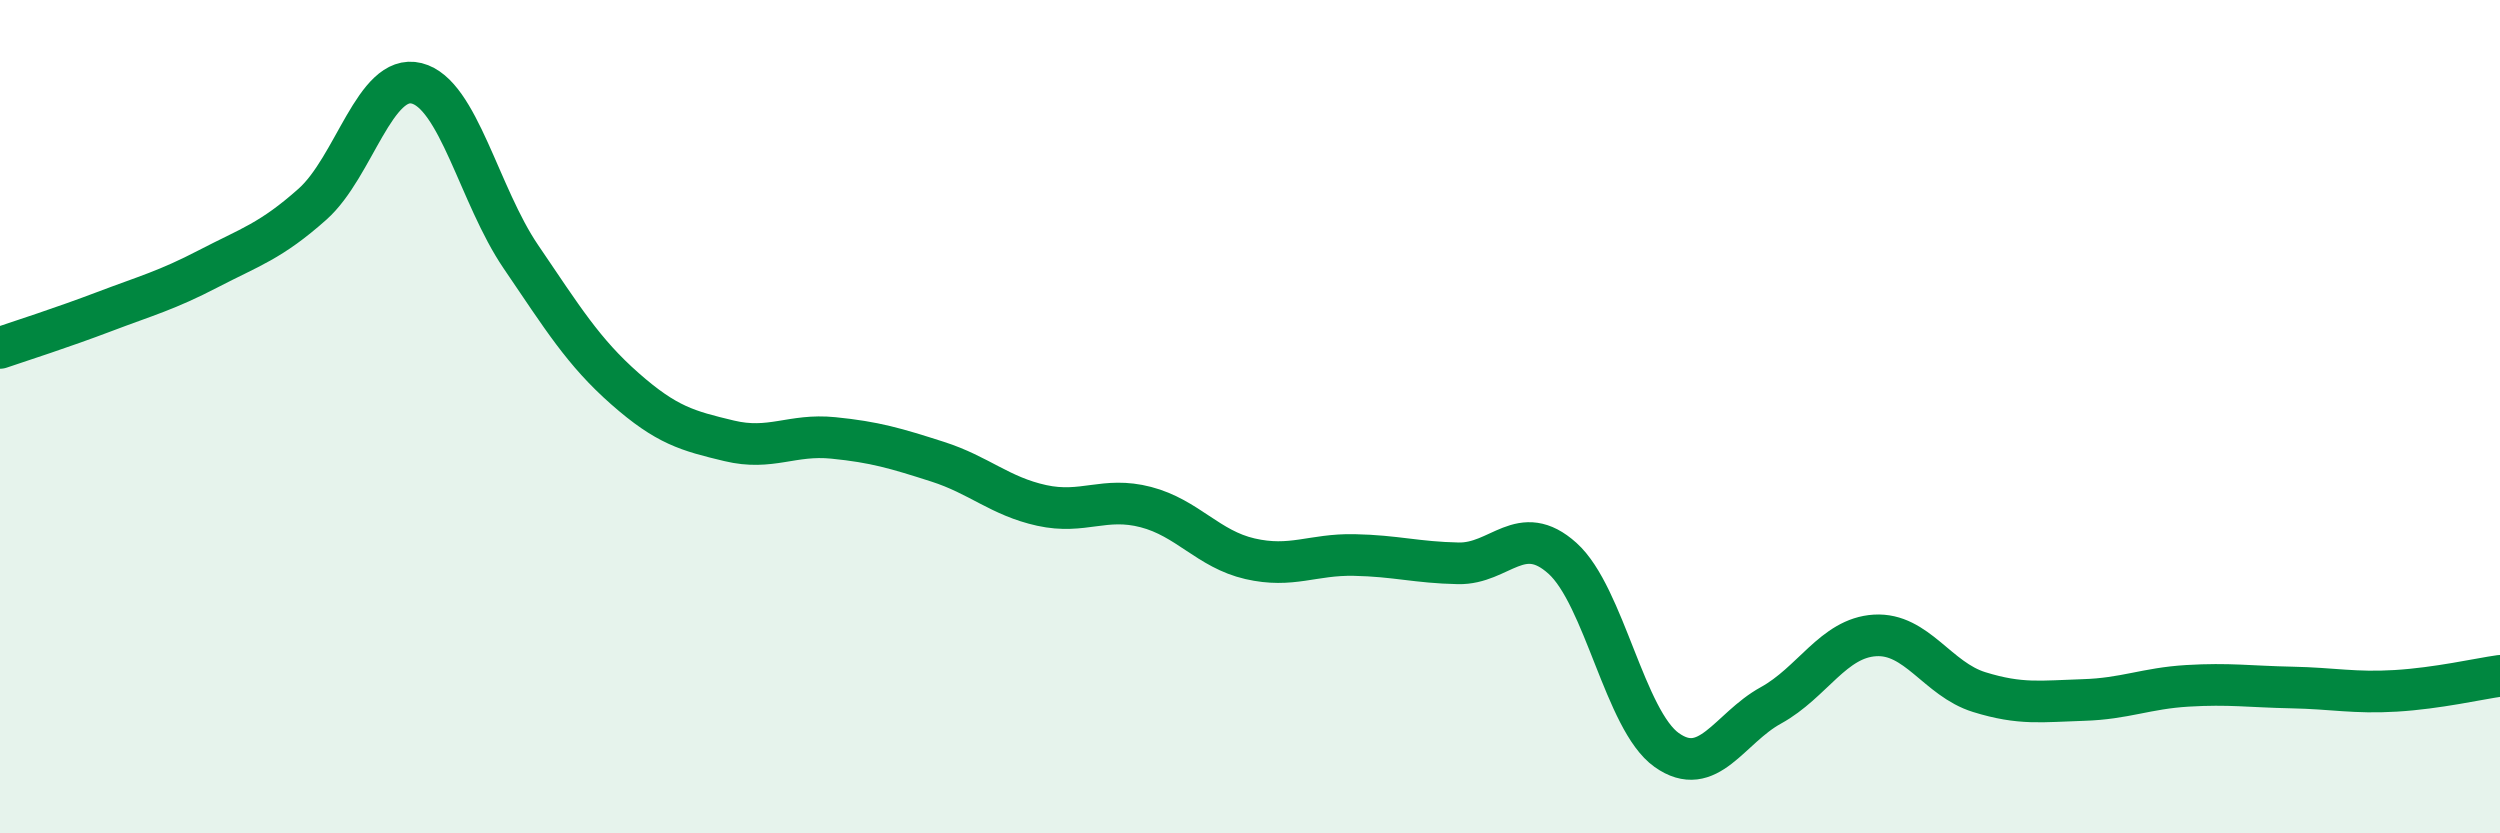
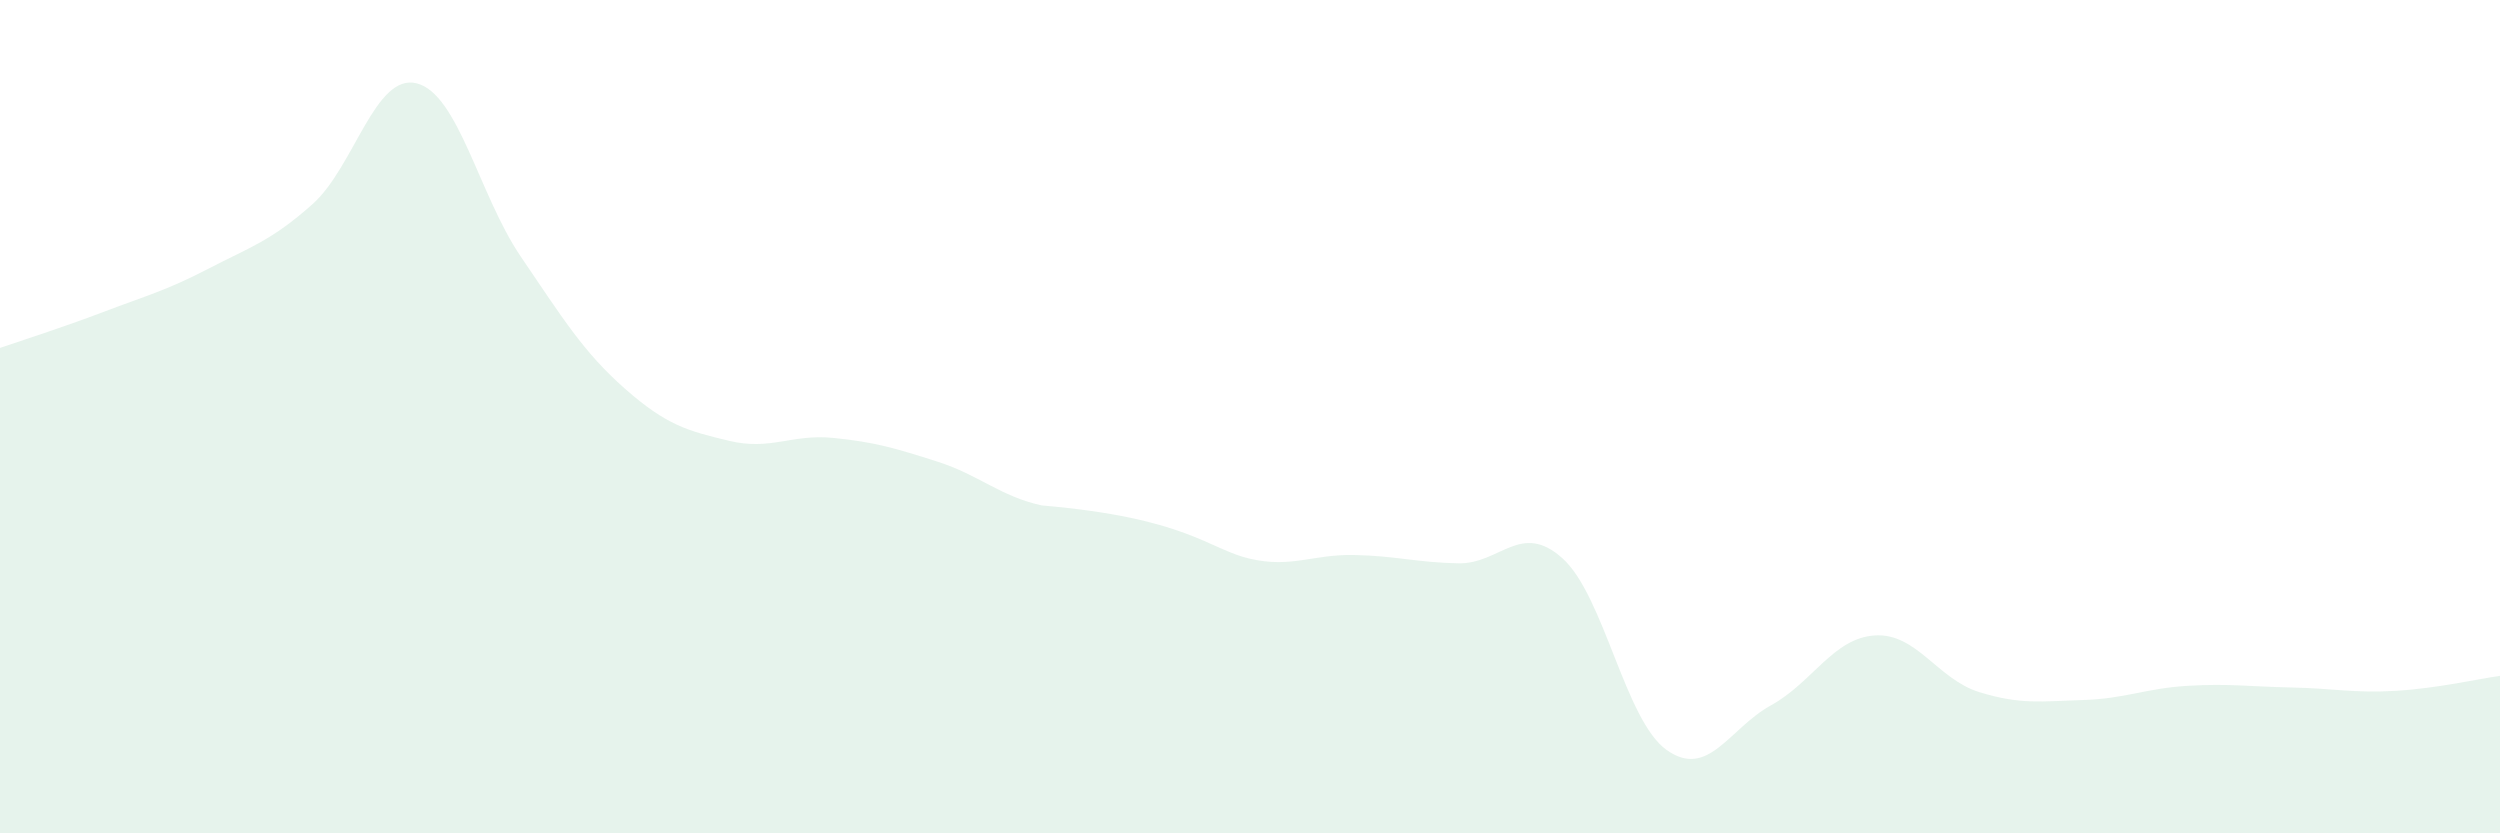
<svg xmlns="http://www.w3.org/2000/svg" width="60" height="20" viewBox="0 0 60 20">
-   <path d="M 0,8.35 C 0.5,8.18 1.5,7.86 2.5,7.48 C 3.5,7.1 4,6.97 5,6.45 C 6,5.93 6.5,5.79 7.5,4.9 C 8.5,4.01 9,1.75 10,2 C 11,2.25 11.5,4.69 12.5,6.16 C 13.5,7.63 14,8.45 15,9.33 C 16,10.21 16.5,10.34 17.5,10.58 C 18.5,10.82 19,10.41 20,10.51 C 21,10.61 21.5,10.76 22.5,11.08 C 23.5,11.4 24,11.91 25,12.13 C 26,12.35 26.5,11.91 27.5,12.17 C 28.5,12.43 29,13.18 30,13.41 C 31,13.64 31.5,13.3 32.5,13.32 C 33.5,13.34 34,13.5 35,13.52 C 36,13.54 36.5,12.5 37.5,13.4 C 38.5,14.3 39,17.29 40,18 C 41,18.71 41.5,17.48 42.5,16.93 C 43.5,16.38 44,15.31 45,15.25 C 46,15.19 46.5,16.3 47.5,16.61 C 48.5,16.92 49,16.83 50,16.8 C 51,16.77 51.5,16.52 52.5,16.46 C 53.5,16.4 54,16.48 55,16.5 C 56,16.52 56.5,16.64 57.5,16.58 C 58.5,16.52 59.5,16.29 60,16.22L60 20L0 20Z" fill="#008740" opacity="0.1" stroke-linecap="round" stroke-linejoin="round" />
-   <path d="M 0,8.35 C 0.5,8.18 1.5,7.86 2.5,7.48 C 3.5,7.1 4,6.97 5,6.45 C 6,5.93 6.5,5.79 7.5,4.9 C 8.5,4.01 9,1.75 10,2 C 11,2.25 11.5,4.69 12.5,6.16 C 13.5,7.63 14,8.45 15,9.33 C 16,10.21 16.5,10.34 17.5,10.58 C 18.5,10.82 19,10.41 20,10.51 C 21,10.61 21.5,10.76 22.5,11.08 C 23.5,11.4 24,11.91 25,12.13 C 26,12.35 26.5,11.91 27.5,12.17 C 28.5,12.43 29,13.18 30,13.41 C 31,13.64 31.5,13.3 32.5,13.32 C 33.5,13.34 34,13.5 35,13.52 C 36,13.54 36.5,12.5 37.5,13.4 C 38.5,14.3 39,17.29 40,18 C 41,18.71 41.5,17.48 42.5,16.93 C 43.5,16.38 44,15.31 45,15.25 C 46,15.19 46.5,16.3 47.5,16.61 C 48.5,16.92 49,16.83 50,16.8 C 51,16.77 51.5,16.52 52.5,16.46 C 53.5,16.4 54,16.48 55,16.5 C 56,16.52 56.5,16.64 57.5,16.58 C 58.5,16.52 59.5,16.29 60,16.22" stroke="#008740" stroke-width="1" fill="none" stroke-linecap="round" stroke-linejoin="round" />
+   <path d="M 0,8.35 C 0.5,8.18 1.5,7.86 2.5,7.48 C 3.5,7.1 4,6.97 5,6.45 C 6,5.93 6.5,5.79 7.5,4.9 C 8.5,4.01 9,1.75 10,2 C 11,2.25 11.5,4.69 12.5,6.16 C 13.5,7.63 14,8.45 15,9.33 C 16,10.21 16.5,10.34 17.5,10.58 C 18.5,10.82 19,10.41 20,10.51 C 21,10.61 21.5,10.76 22.5,11.08 C 23.5,11.4 24,11.91 25,12.13 C 28.5,12.43 29,13.18 30,13.41 C 31,13.64 31.5,13.3 32.5,13.32 C 33.5,13.34 34,13.5 35,13.52 C 36,13.54 36.5,12.5 37.5,13.4 C 38.5,14.3 39,17.29 40,18 C 41,18.71 41.5,17.48 42.5,16.93 C 43.5,16.38 44,15.31 45,15.25 C 46,15.19 46.5,16.3 47.5,16.61 C 48.5,16.92 49,16.83 50,16.8 C 51,16.77 51.5,16.52 52.5,16.46 C 53.5,16.4 54,16.48 55,16.5 C 56,16.52 56.5,16.64 57.5,16.58 C 58.5,16.52 59.5,16.29 60,16.22L60 20L0 20Z" fill="#008740" opacity="0.1" stroke-linecap="round" stroke-linejoin="round" />
</svg>